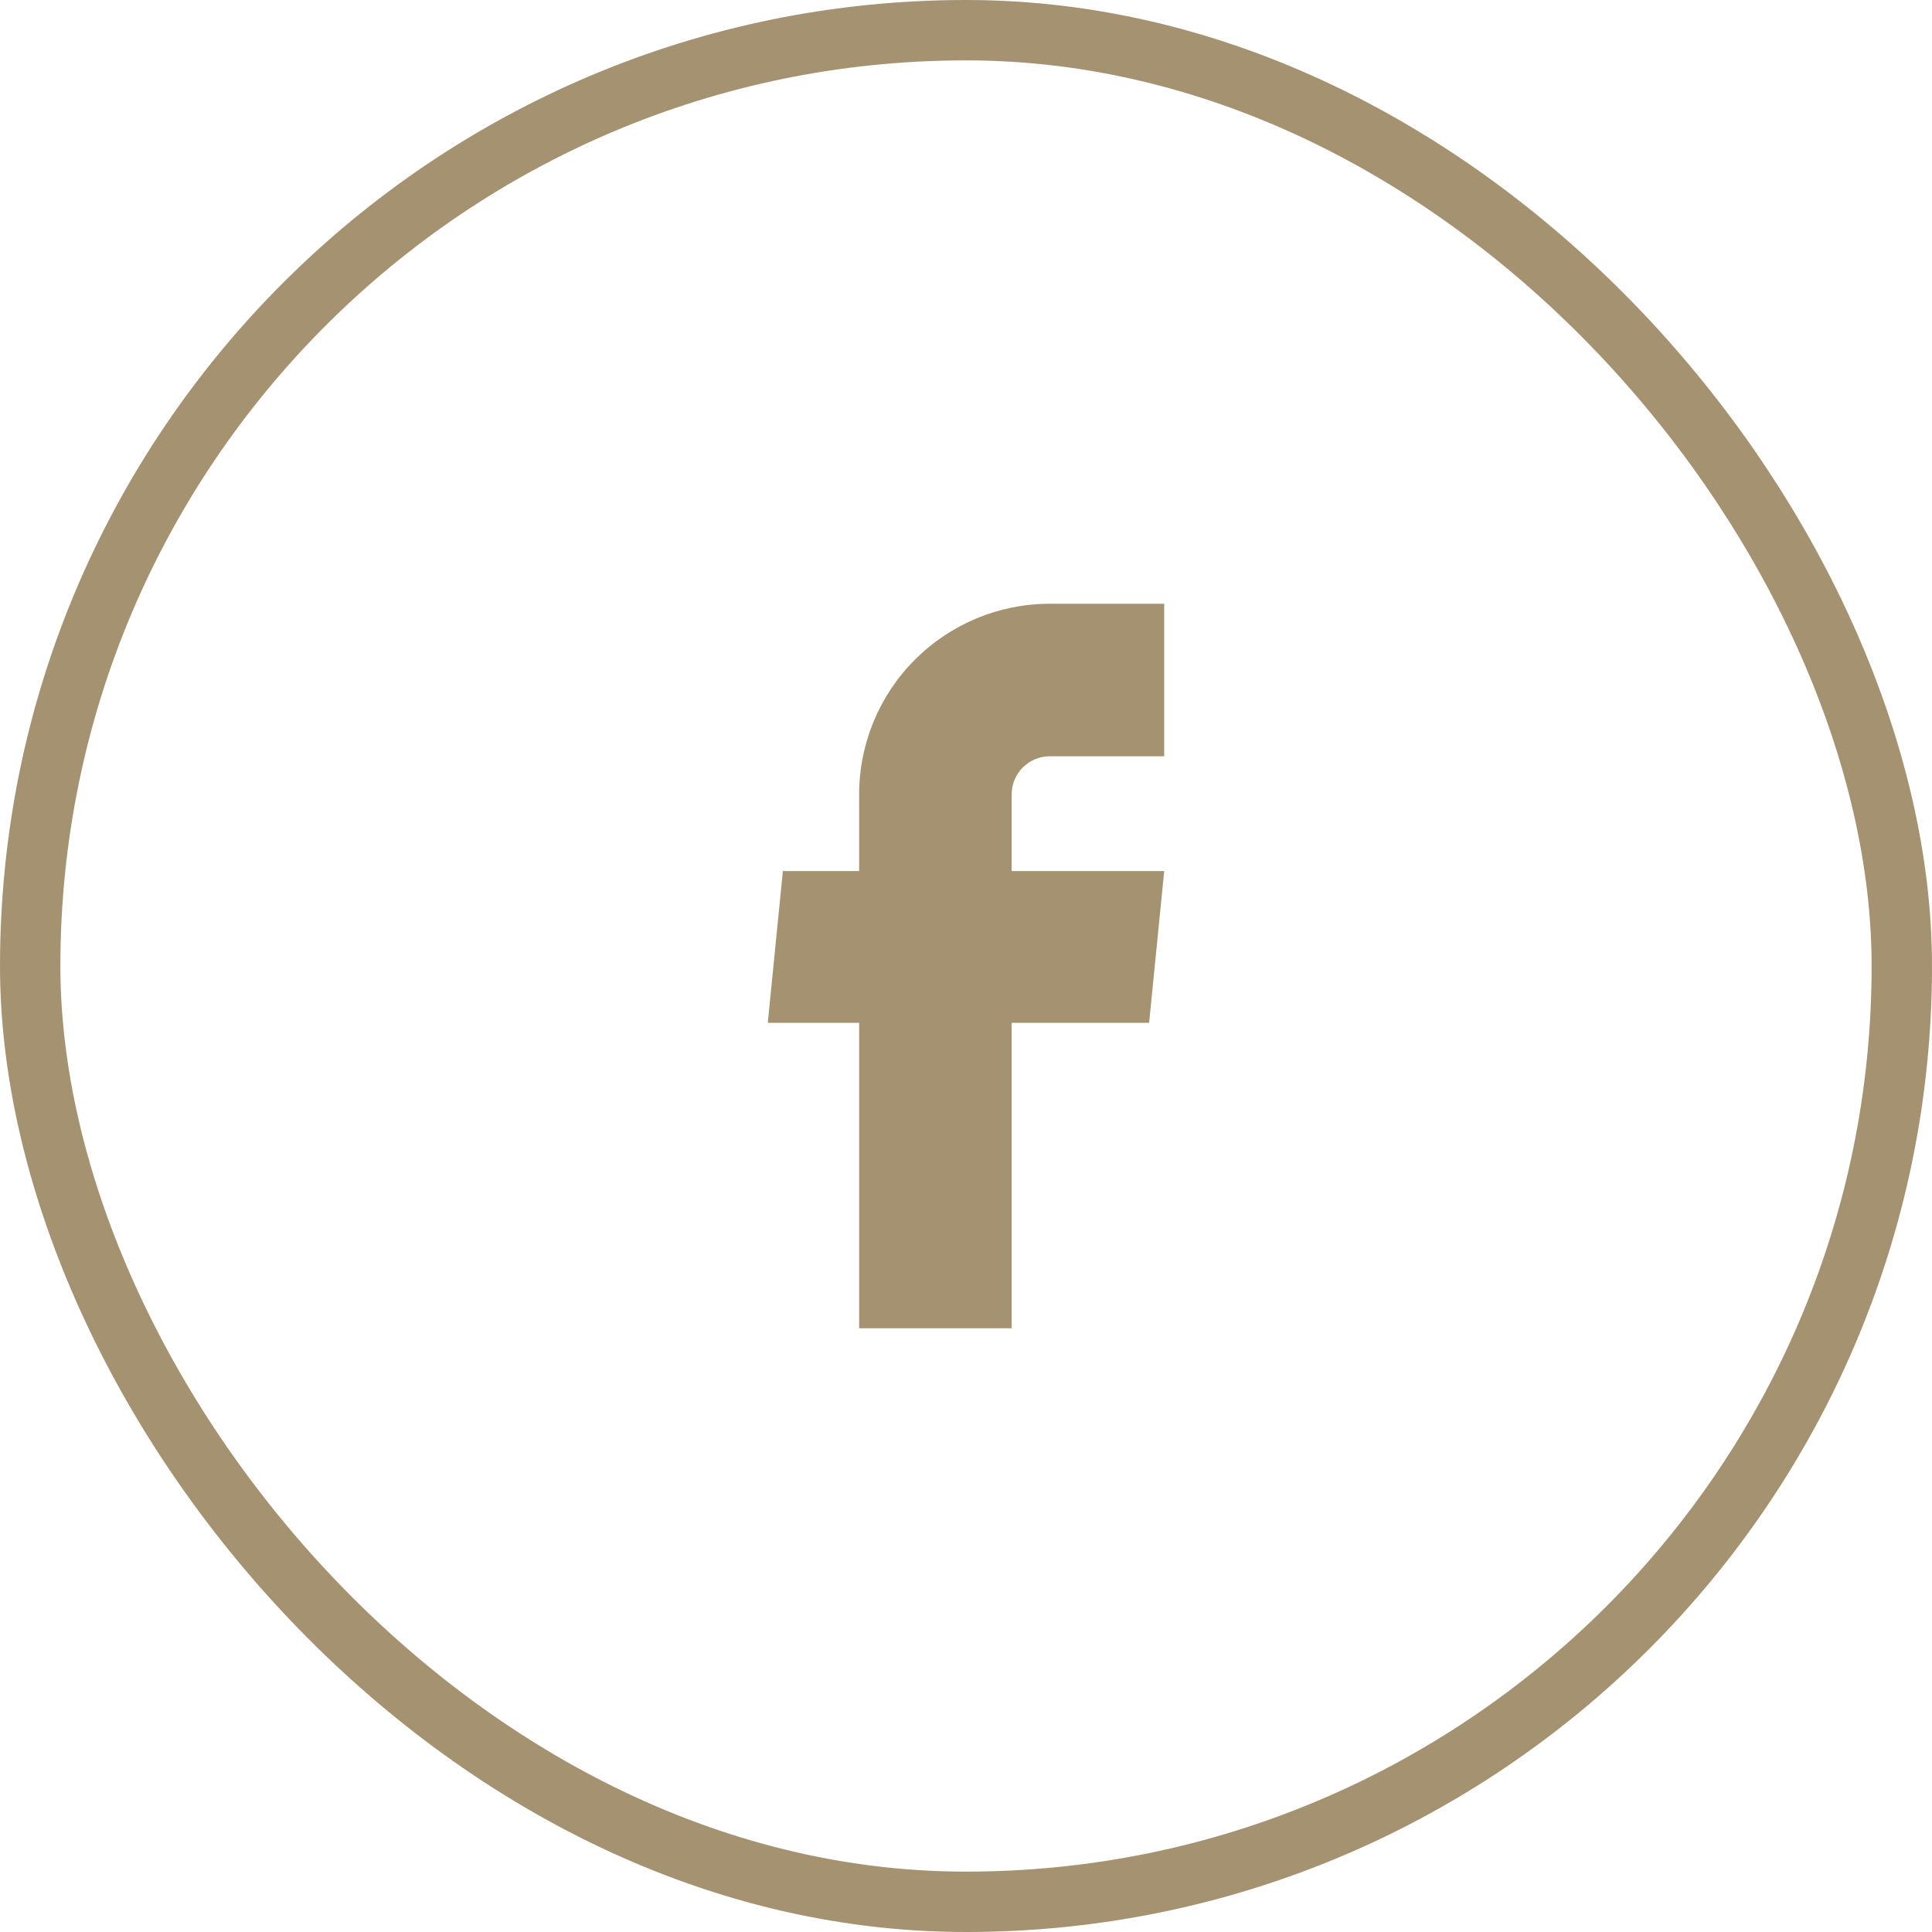
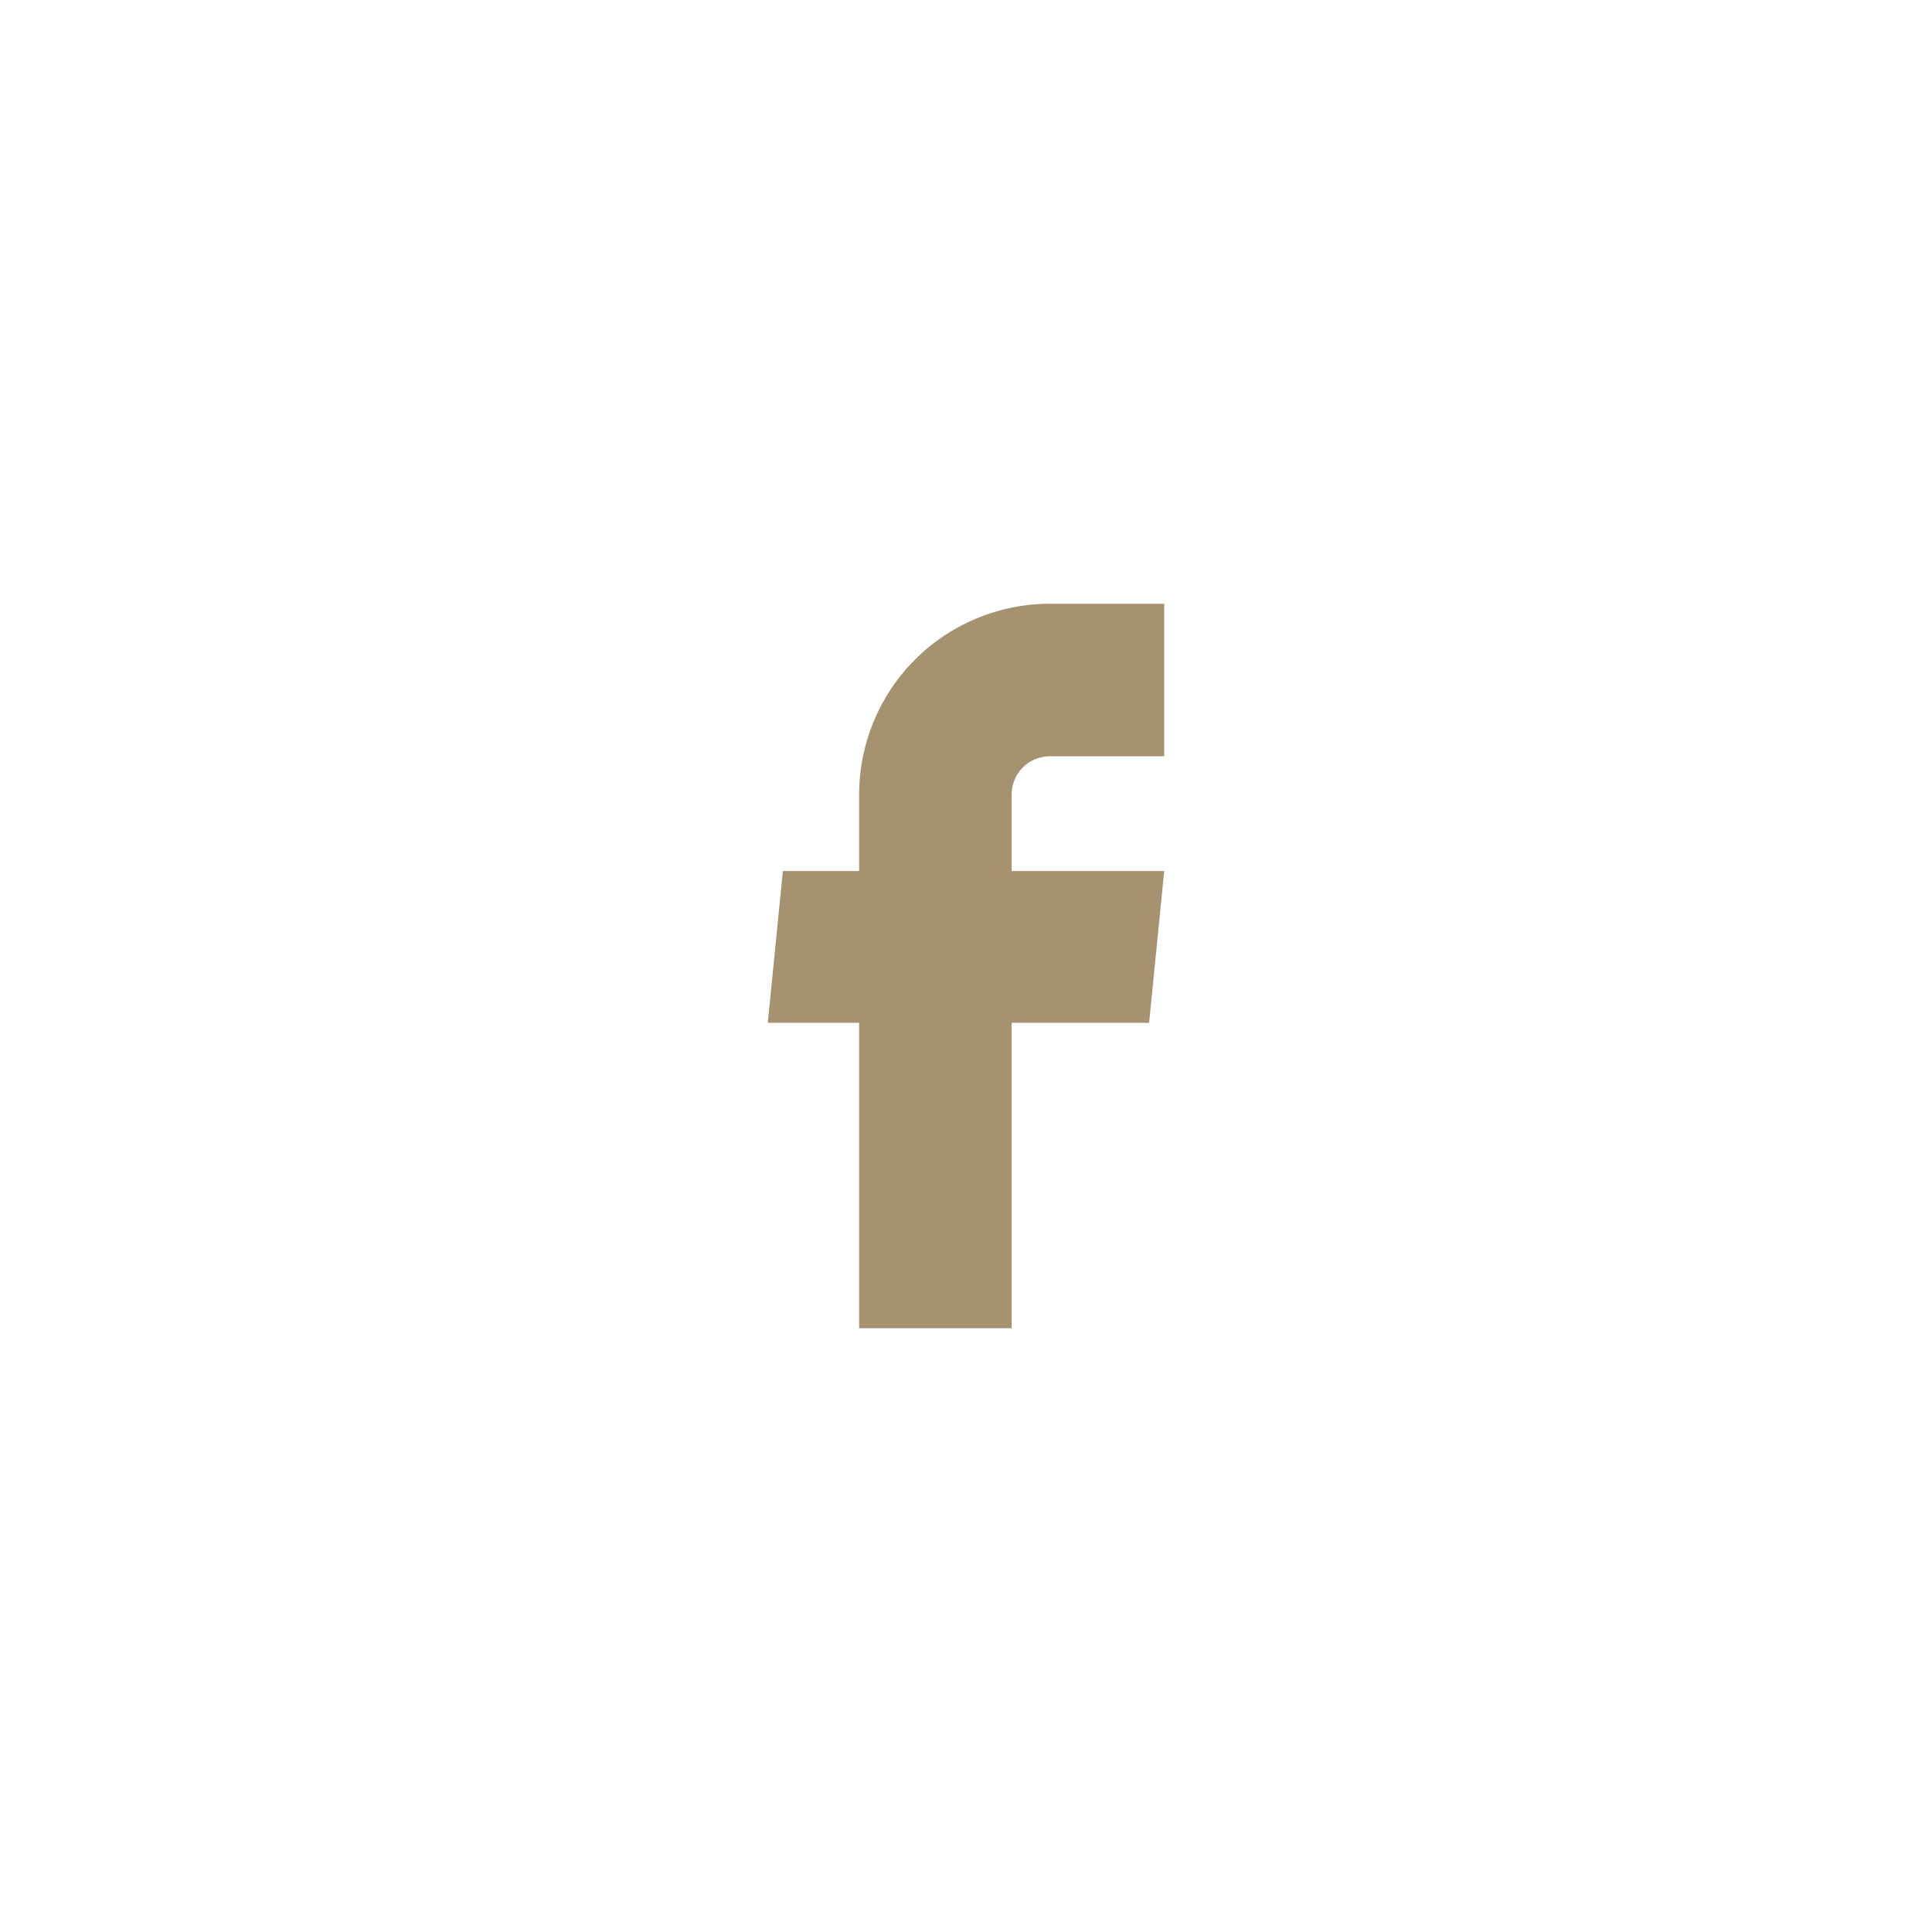
<svg xmlns="http://www.w3.org/2000/svg" width="32" height="32" viewBox="0 0 32 32" fill="none">
-   <rect x="0.5" y="0.5" width="31" height="31" rx="15.5" stroke="#A59271" />
  <path d="M14.23 22H16.756V16.941H19.033L19.283 14.427H16.756V13.158C16.756 12.99 16.823 12.83 16.941 12.711C17.06 12.593 17.22 12.526 17.388 12.526H19.283V10H17.388C16.55 10 15.747 10.333 15.155 10.925C14.563 11.517 14.23 12.32 14.23 13.158V14.427H12.967L12.717 16.941H14.23V22Z" fill="#A59271" />
</svg>